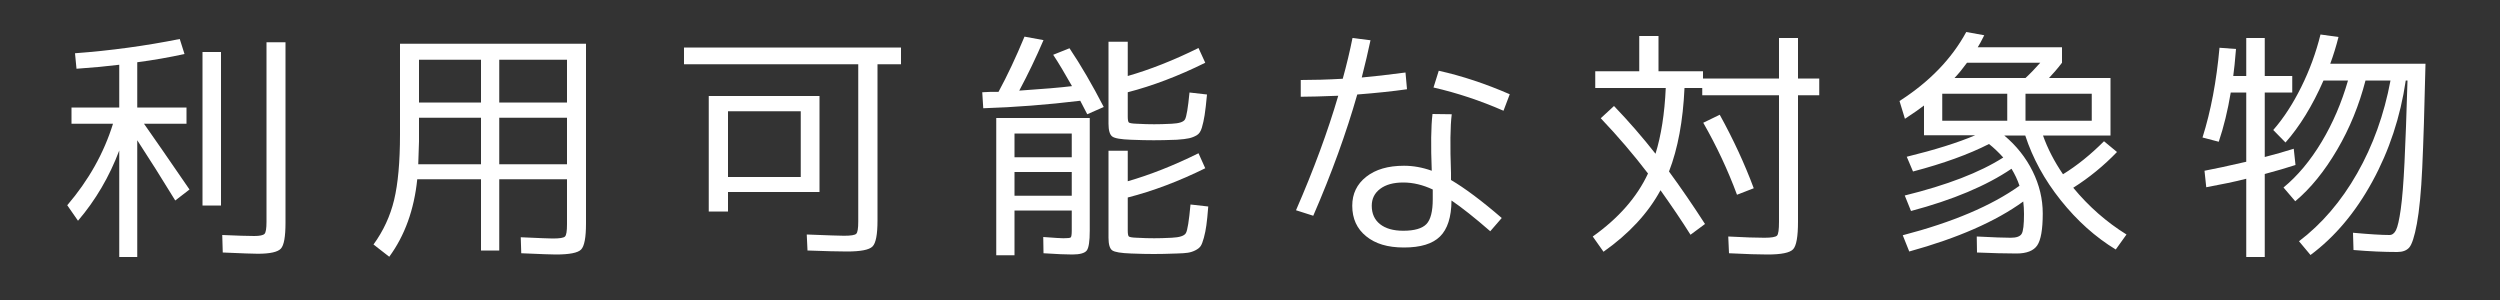
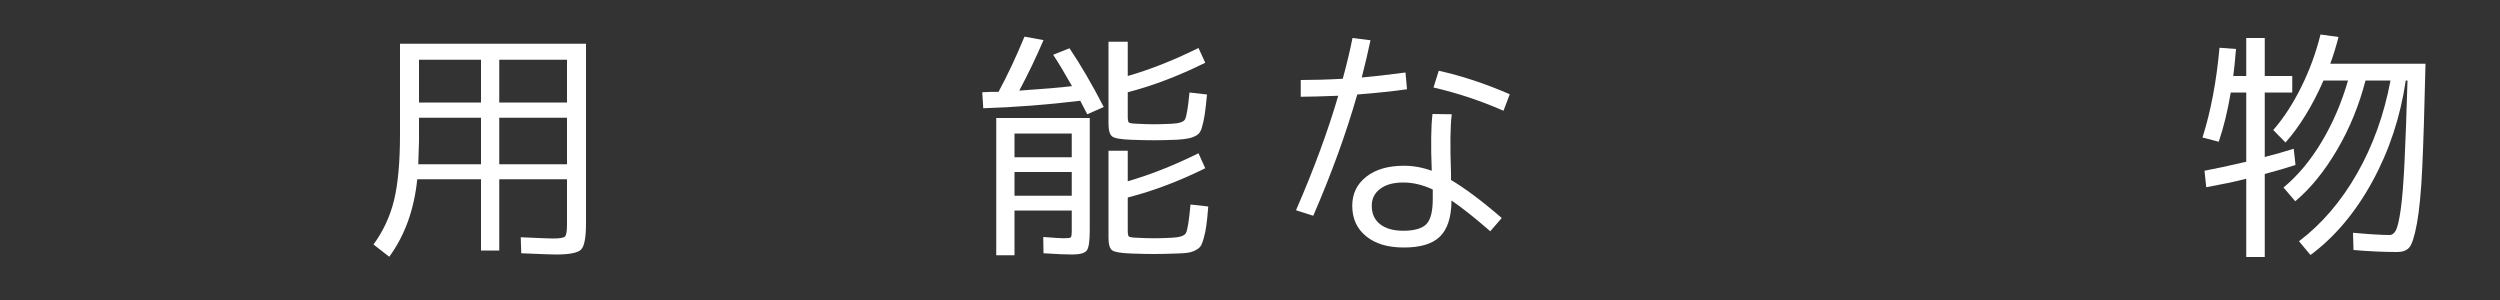
<svg xmlns="http://www.w3.org/2000/svg" id="parts" width="200" height="24" viewBox="0 0 200 24">
  <rect x="0" y="0" width="200" height="24" fill="#333333" stroke="none" />
  <defs>
    <style>.cls-1{fill:#fff;}</style>
  </defs>
-   <path class="cls-1" d="m14.92,8.6v1.3h-3.4c.73,1.04,1.95,2.79,3.64,5.26l-1.14.88c-1.07-1.75-2.08-3.35-3.04-4.82v9.34h-1.44v-8.52c-.79,2.09-1.89,3.97-3.3,5.62l-.86-1.24c1.71-2,2.93-4.17,3.66-6.52h-3.32v-1.3h3.82v-3.42c-.97.12-2.11.23-3.42.32l-.12-1.24c2.84-.21,5.63-.59,8.38-1.14l.38,1.2c-1.23.27-2.49.49-3.78.66v3.62h3.94Zm1.28,7.84V4.16h1.48v12.28h-1.48Zm5.12-13.06h1.52v14.44c0,1.11-.12,1.8-.37,2.07-.25.27-.86.41-1.85.41-.31,0-1.24-.03-2.8-.1l-.04-1.4c1.16.05,2.01.08,2.56.08.44,0,.71-.06.82-.17.11-.11.16-.44.16-.97V3.38Z" />
  <path class="cls-1" d="m32,3.5h14.88v14.38c0,1.12-.13,1.81-.39,2.08-.26.27-.94.4-2.03.4-.28,0-1.2-.03-2.76-.1l-.04-1.28c1.51.07,2.36.1,2.56.1.55,0,.87-.05.98-.16.11-.11.16-.43.16-.98v-3.6h-5.42v5.7h-1.46v-5.7h-5.1c-.25,2.44-1,4.51-2.24,6.2l-1.26-.98c.79-1.09,1.34-2.28,1.65-3.57.31-1.29.47-3.03.47-5.23V3.5Zm6.48,5.92h-4.96v1.9c0,.05-.02.66-.06,1.82h5.02v-3.72Zm0-1.22v-3.42h-4.96v3.42h4.96Zm1.46,0h5.42v-3.42h-5.42v3.42Zm0,1.22v3.72h5.42v-3.72h-5.42Z" />
-   <path class="cls-1" d="m68.66,17.72V5.14h-13.94v-1.34h17.36v1.34h-1.88v12.5c0,1.12-.13,1.81-.4,2.08-.27.27-.95.4-2.06.4-.69,0-1.74-.03-3.14-.08l-.06-1.28c1.73.07,2.73.1,2.98.1.55,0,.87-.05.98-.16.11-.11.16-.43.16-.98Zm-10.42-2.36v1.56h-1.54V7.68h8.86v7.68h-7.32Zm0-1.2h5.82v-5.26h-5.82v5.26Z" />
  <path class="cls-1" d="m84.26,4.38l1.3-.52c.92,1.37,1.83,2.94,2.74,4.7l-1.32.58c-.07-.12-.16-.3-.28-.54s-.21-.42-.28-.54c-2.65.32-5.24.52-7.76.6l-.08-1.28c.15-.01.36-.02.65-.03.29,0,.5,0,.65,0,.71-1.31,1.4-2.78,2.08-4.42l1.52.28c-.6,1.4-1.25,2.75-1.94,4.04,1.92-.13,3.33-.25,4.22-.36-.57-1.01-1.07-1.85-1.5-2.5Zm2.92,14.08c0,.84-.08,1.37-.24,1.58-.16.21-.55.32-1.16.32-.48,0-1.25-.03-2.3-.1l-.02-1.3c.91.07,1.44.1,1.6.1.35,0,.55-.02.6-.07s.08-.22.08-.53v-1.62h-4.58v3.58h-1.46v-10.98h7.48v9.02Zm-6.02-5.88h4.58v-1.9h-4.58v1.9Zm0,1.18v1.9h4.58v-1.9h-4.58Zm11.18-3.82c.35,0,.81-.01,1.4-.04.59-.03.94-.14,1.06-.35.12-.21.24-.92.36-2.15l1.4.16c-.07.73-.13,1.28-.19,1.65s-.13.7-.22,1c-.09.3-.22.5-.41.61-.19.11-.39.19-.61.24-.22.05-.55.09-.99.12-.77.03-1.39.04-1.84.04-.49,0-1.1-.01-1.82-.04-.8-.03-1.3-.11-1.5-.26-.2-.15-.3-.49-.3-1.02V3.34h1.54v2.74c1.77-.51,3.66-1.25,5.66-2.24l.54,1.18c-2.16,1.07-4.23,1.85-6.2,2.36v1.94c0,.27.03.43.09.48.06.05.28.09.65.1.53.03.99.04,1.38.04Zm0,9.12c.35,0,.81-.01,1.4-.04.63-.03,1-.15,1.13-.37.13-.22.25-.98.37-2.29l1.42.16c-.05.65-.1,1.15-.15,1.5-.05.35-.11.68-.2,1-.09.32-.17.54-.26.67-.09.13-.23.24-.43.34-.2.1-.4.16-.6.19-.2.03-.49.05-.88.06-.77.03-1.39.04-1.84.04-.49,0-1.1-.01-1.82-.04-.8-.03-1.3-.11-1.5-.25-.2-.14-.3-.48-.3-1.01v-6.96h1.54v2.44c1.77-.51,3.66-1.25,5.66-2.24l.54,1.2c-2.11,1.04-4.17,1.82-6.2,2.34v2.64c0,.27.03.43.09.48.06.05.28.09.65.1.53.03.99.04,1.38.04Z" />
  <path class="cls-1" d="m107.42,6.3c.31-1.12.57-2.21.78-3.26l1.44.18c-.19.89-.42,1.89-.7,2.98.91-.08,2.07-.21,3.5-.4l.12,1.34c-1.12.16-2.45.3-3.98.42-.87,3.05-2.04,6.29-3.52,9.7l-1.38-.44c1.43-3.28,2.55-6.33,3.38-9.16-1.31.05-2.31.08-3,.08v-1.34c1.01,0,2.13-.03,3.36-.1Zm8.72,2.84c-.12.93-.14,2.5-.06,4.7,0,.01,0,.08,0,.21,0,.13,0,.24,0,.35,1.09.64,2.45,1.65,4.06,3.04l-.92,1.06c-1.25-1.09-2.29-1.91-3.1-2.46-.01,1.33-.32,2.29-.92,2.88-.6.59-1.56.88-2.88.88s-2.29-.3-3.03-.9c-.74-.6-1.11-1.41-1.11-2.44,0-.96.37-1.73,1.12-2.32.75-.59,1.75-.88,3.02-.88.73,0,1.47.13,2.22.4-.08-2.04-.06-3.55.06-4.54l1.52.02Zm-1.52,6.02c-.79-.37-1.57-.56-2.36-.56s-1.4.17-1.85.51c-.45.34-.67.79-.67,1.35,0,.63.22,1.12.66,1.47.44.35,1.06.53,1.86.53.89,0,1.51-.18,1.85-.53.34-.35.51-1.02.51-1.99v-.78Zm.06-8.16l.42-1.34c1.85.41,3.75,1.04,5.68,1.88l-.5,1.32c-1.85-.81-3.72-1.43-5.6-1.86Z" />
-   <path class="cls-1" d="m128.06,9.46l1.06-.98c1.19,1.24,2.29,2.51,3.32,3.82.45-1.45.73-3.21.82-5.26h-5.64v-1.34h3.52v-2.82h1.54v2.82h3.56v.58h6.08v-3.24h1.52v3.24h1.7v1.34h-1.7v10.12c0,1.19-.13,1.92-.39,2.2-.26.28-.94.42-2.05.42-.68,0-1.71-.03-3.08-.1l-.06-1.34c1.29.07,2.26.1,2.9.1.56,0,.89-.06,1-.17.11-.11.16-.48.16-1.11V7.62h-6.14v-.58h-1.42c-.12,2.63-.53,4.85-1.24,6.68.96,1.31,1.92,2.71,2.88,4.2l-1.16.86c-.67-1.07-1.47-2.25-2.4-3.56-1,1.84-2.52,3.48-4.56,4.92l-.86-1.22c2.07-1.47,3.54-3.15,4.42-5.04-1.16-1.52-2.42-2.99-3.78-4.42Zm8.2.36l1.32-.64c1.08,1.96,1.99,3.92,2.72,5.88l-1.34.52c-.73-1.97-1.63-3.89-2.7-5.76Z" />
-   <path class="cls-1" d="m152.4,9.52l-.44-1.44c2.39-1.53,4.17-3.37,5.34-5.52l1.44.26c-.21.43-.39.75-.52.96h6.74v1.24c-.36.47-.71.87-1.04,1.22h4.92v4.6h-5.4c.37,1.05.91,2.09,1.6,3.1,1.12-.69,2.21-1.57,3.28-2.64l1.04.86c-1.05,1.09-2.22,2.05-3.5,2.86,1.23,1.49,2.65,2.74,4.26,3.74l-.86,1.2c-1.63-.99-3.09-2.3-4.4-3.94-1.31-1.64-2.25-3.37-2.84-5.18h-1.64s-.02,0-.02,0c0,0,0,0-.02,0,.97.81,1.73,1.77,2.27,2.86.54,1.09.81,2.22.81,3.38,0,1.27-.15,2.12-.44,2.55-.29.43-.85.65-1.66.65-.89,0-1.95-.03-3.16-.08l-.02-1.28c1.33.07,2.24.1,2.72.1.45,0,.74-.1.87-.31.13-.21.19-.74.19-1.59,0-.35-.02-.68-.06-1-2.21,1.6-5.25,2.93-9.12,4l-.52-1.3c3.99-1.04,7.1-2.36,9.34-3.96-.16-.47-.37-.92-.64-1.36-2.01,1.36-4.69,2.49-8.04,3.38l-.5-1.24c3.37-.83,6-1.84,7.88-3.04-.39-.43-.77-.79-1.14-1.08-1.63.83-3.65,1.56-6.08,2.2l-.5-1.18c2.24-.55,4.07-1.12,5.48-1.72h-4.1v-2.38c-.32.25-.83.61-1.52,1.06Zm8.18-2.02h-5.2v2.16h5.2v-2.16Zm1.46-1.26c.4-.37.79-.78,1.18-1.22h-5.86c-.32.44-.65.85-1,1.22h5.68Zm0,1.26v2.16h5.3v-2.16h-5.3Z" />
  <path class="cls-1" d="m183.38,6.08v1.32h-2.2v5.16c.81-.21,1.59-.43,2.32-.66l.14,1.3c-.71.23-1.53.47-2.46.72v6.64h-1.48v-6.26c-.89.23-1.96.45-3.2.68l-.14-1.32c.8-.15,1.91-.39,3.34-.72v-5.54h-1.24c-.24,1.44-.56,2.75-.96,3.94l-1.3-.34c.67-2.12,1.12-4.51,1.36-7.18l1.32.1c-.08.96-.15,1.68-.22,2.16h1.04v-3.04h1.48v3.04h2.2Zm-.54,5.32l-.98-1c.83-.95,1.57-2.09,2.24-3.44.67-1.35,1.18-2.75,1.54-4.2l1.44.2c-.19.75-.41,1.46-.66,2.14h7.62c-.08,3.57-.17,6.34-.26,8.31-.09,1.97-.24,3.46-.43,4.49-.19,1.03-.4,1.66-.61,1.9-.21.24-.53.36-.96.36-1.05,0-2.22-.05-3.5-.16l-.04-1.38c1.32.12,2.29.18,2.92.18.21,0,.39-.13.52-.39s.26-.82.38-1.67c.12-.85.22-2.1.3-3.74s.16-3.83.24-6.56h-.14c-.43,2.92-1.32,5.61-2.67,8.08-1.35,2.47-3,4.43-4.95,5.88l-.92-1.1c1.83-1.39,3.38-3.2,4.65-5.43s2.16-4.71,2.67-7.43h-2c-.51,1.97-1.26,3.82-2.27,5.54-1.01,1.72-2.12,3.09-3.35,4.12l-.94-1.1c1.13-.93,2.15-2.15,3.05-3.65.9-1.5,1.6-3.14,2.11-4.91h-1.96c-.89,2.03-1.91,3.68-3.04,4.96Z" />
</svg>